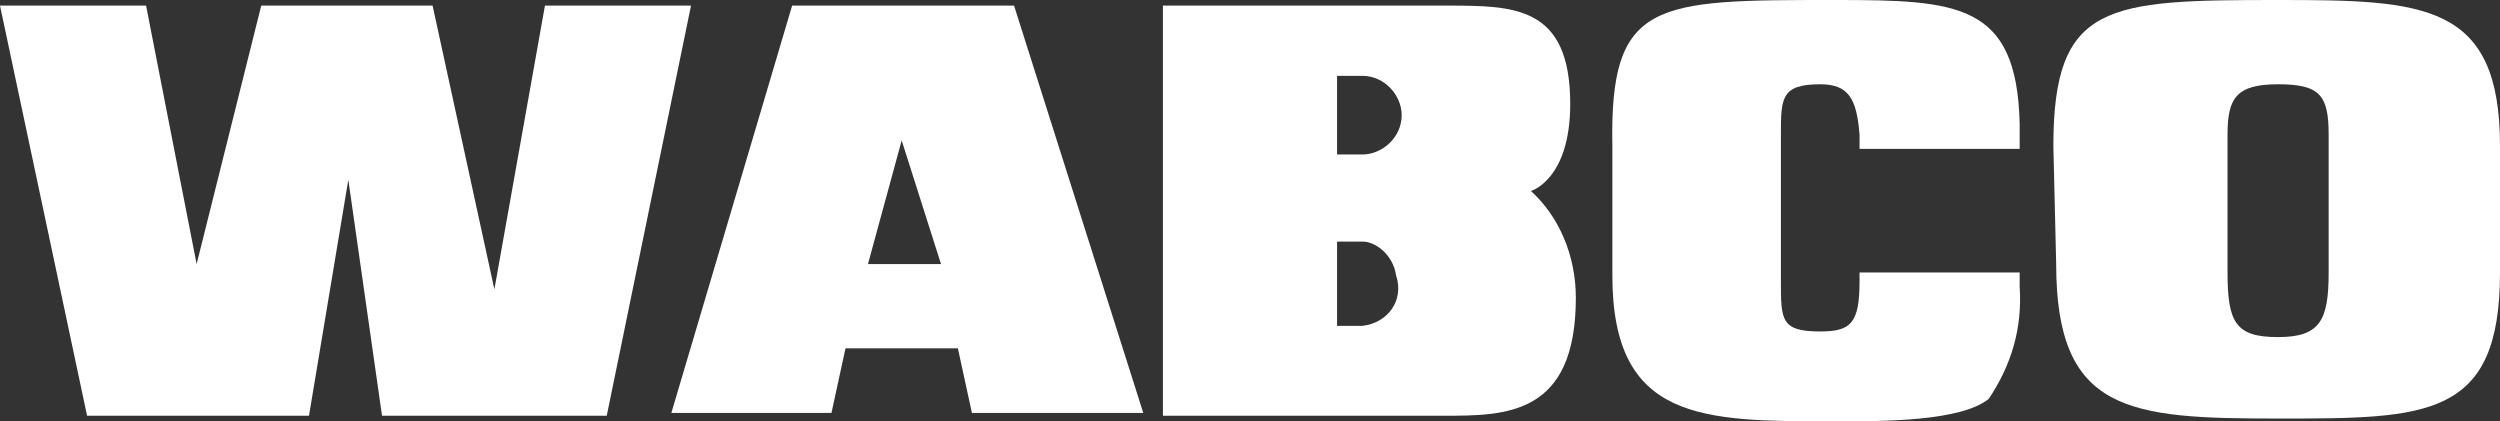
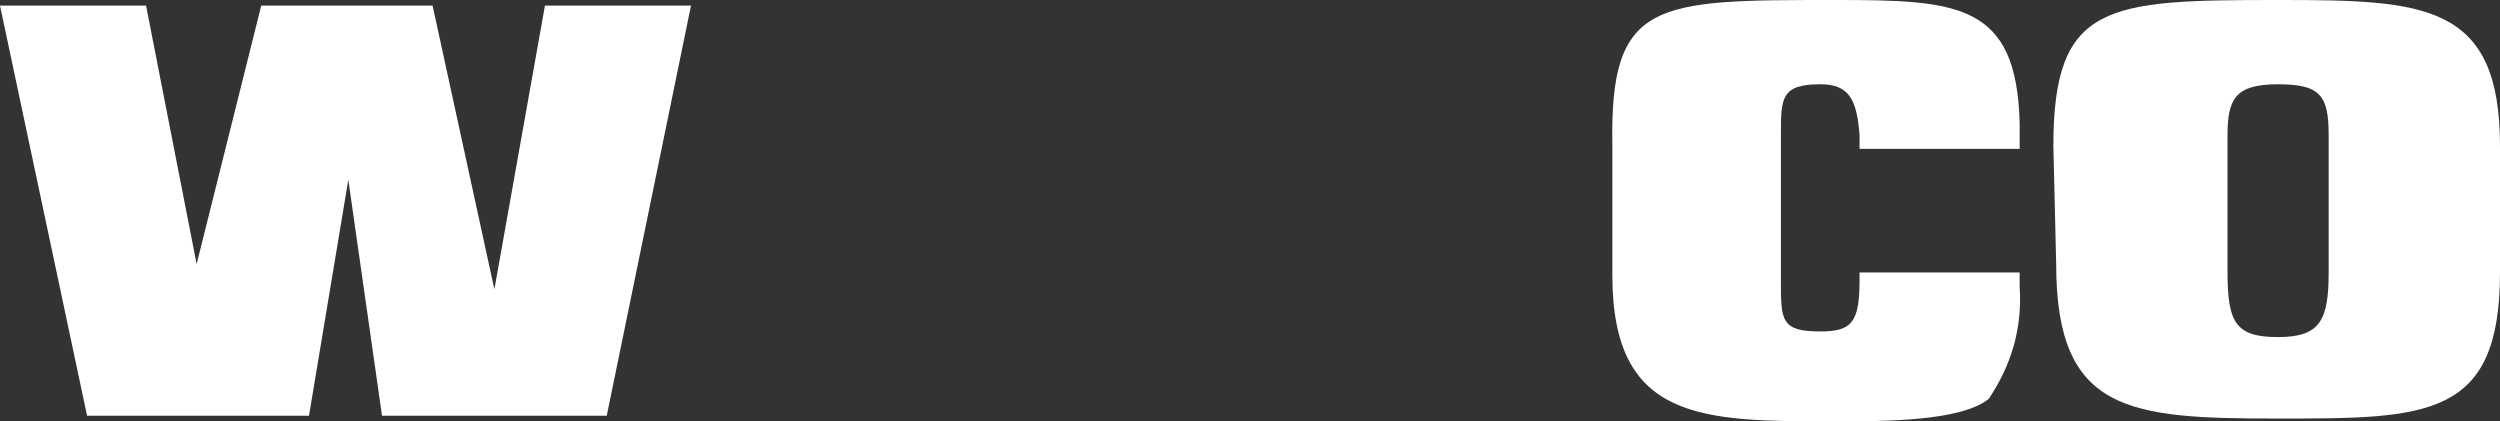
<svg xmlns="http://www.w3.org/2000/svg" id="Layer_1" x="0px" y="0px" viewBox="0 0 89 15" style="enable-background:new 0 0 89 15;" xml:space="preserve">
  <rect x="0" y="0" width="89" height="15" fill="#333333" stroke="none" />
  <style type="text/css">	.st0{fill:#FFFFFF;}</style>
  <g id="Provia">
    <polygon class="st0" points="19.4,0.2 17.6,10.3 15.4,0.2 9.3,0.2 7,9.4 5.2,0.2 0,0.2 3.1,14.8 11,14.8 12.4,6.4 13.6,14.8   21.6,14.8 24.6,0.2  " />
-     <path class="st0" d="M32.1,5l1.4,4.4h-2.6L32.1,5z M28.2,0.2l-4.3,14.5h5.7l0.5-2.3h4l0.5,2.3h6.1L36.1,0.2H28.2z" />
-     <path class="st0" d="M41.4,0.2h10.1c2.4,0,4.4,0,4.4,3.5c0,2.7-1.4,3.1-1.4,3.1c1,0.9,1.6,2.3,1.6,3.8c0,4.2-2.5,4.2-4.7,4.2h-10  C41.4,14.8,41.4,0.2,41.4,0.2z M47.6,11.6h0.9c0.9-0.1,1.5-0.9,1.2-1.8c-0.1-0.7-0.7-1.2-1.2-1.2h-0.9V11.6z M47.6,5.5h0.9  c0.7,0,1.4-0.6,1.4-1.4c0-0.7-0.6-1.4-1.4-1.4l0,0h-0.9V5.5z" />
    <path class="st0" d="M71.9,9.7v0.5c0.1,1.5-0.3,2.8-1.1,4c-1,0.8-3.7,0.8-5.5,0.8c-4.7,0-7.9,0-7.9-5.2V5.2C57.3,0,58.9,0,65.3,0  c4.4,0,6.5,0.1,6.6,4.4v0.9h-5.7V4.8C66.1,3.5,65.8,3,64.8,3c-1.4,0-1.4,0.5-1.4,1.8V10c0,1.4,0,1.8,1.4,1.8c1.1,0,1.4-0.3,1.4-1.8  V9.7H71.9L71.9,9.7z" />
    <path class="st0" d="M73.1,5.2c0-5.1,1.9-5.2,8-5.2C86.3,0,89,0.1,89,5.2v4.5c0,5.2-2.6,5.2-7.9,5.2s-7.9-0.2-7.9-5.5L73.1,5.2  L73.1,5.2z M82.9,9.7V4.8c0-1.4-0.3-1.8-1.8-1.8s-1.8,0.5-1.8,1.8v4.9c0,1.8,0.3,2.3,1.8,2.3S82.9,11.4,82.9,9.7z" />
  </g>
</svg>